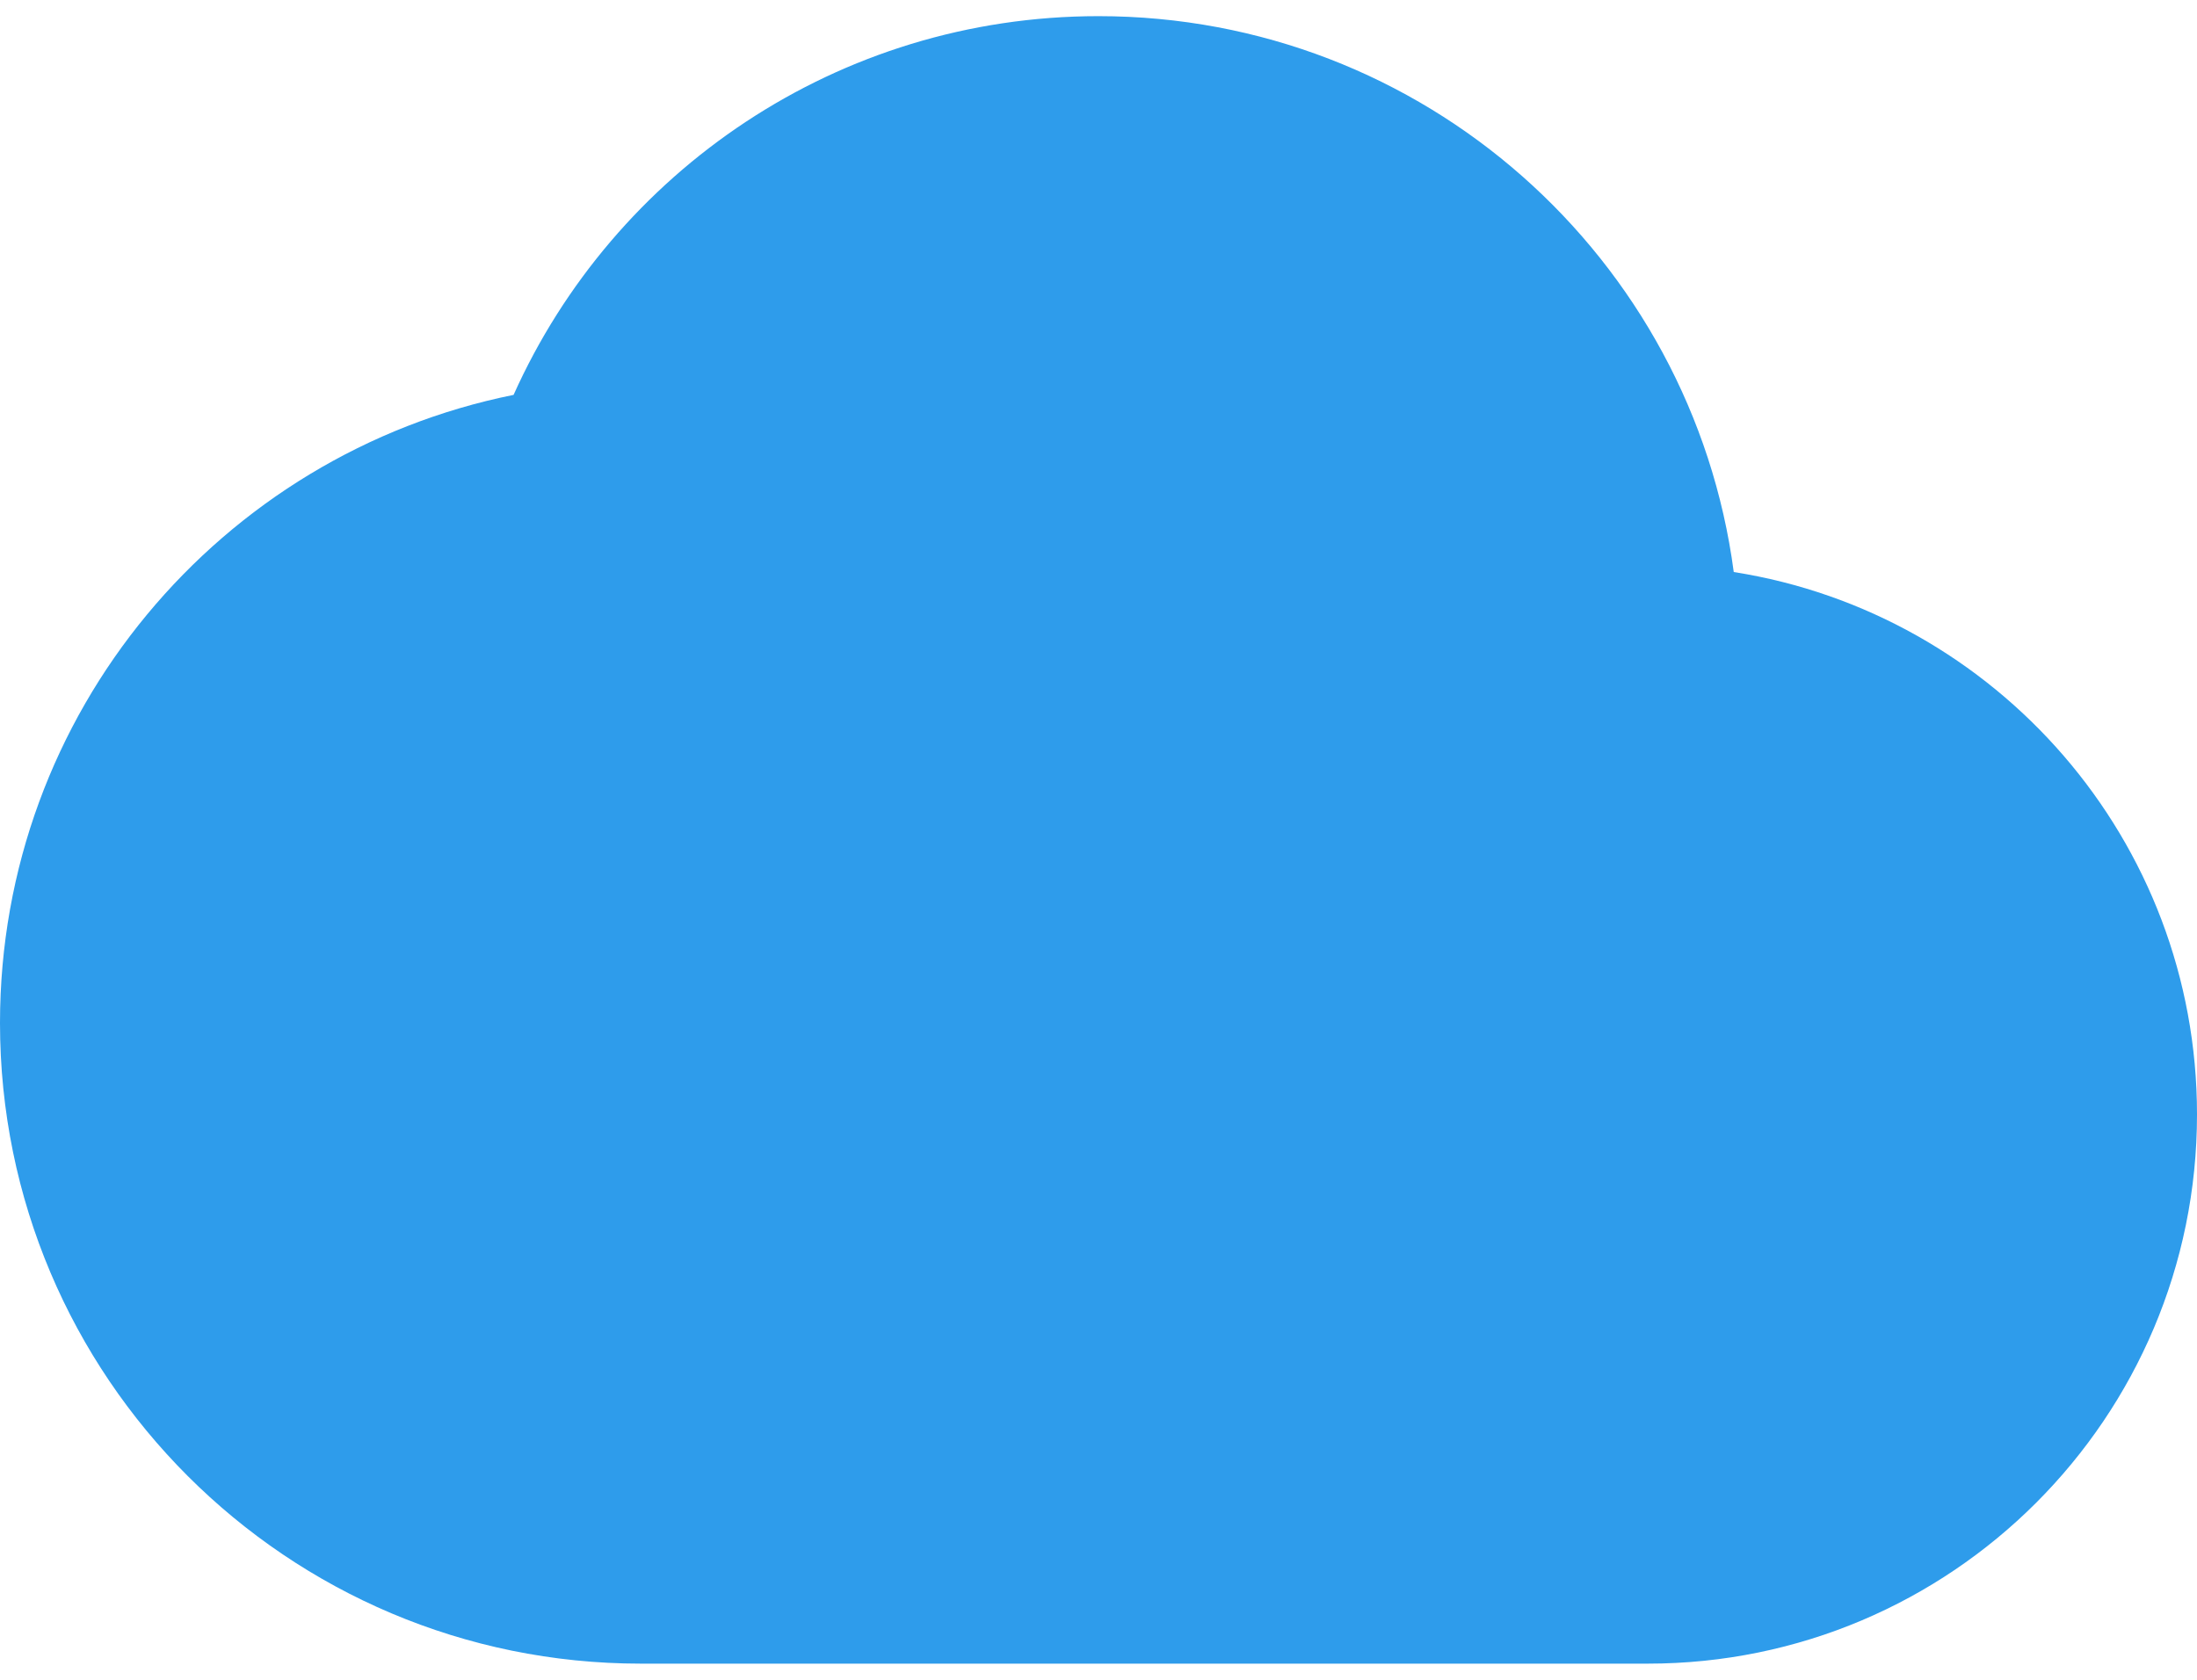
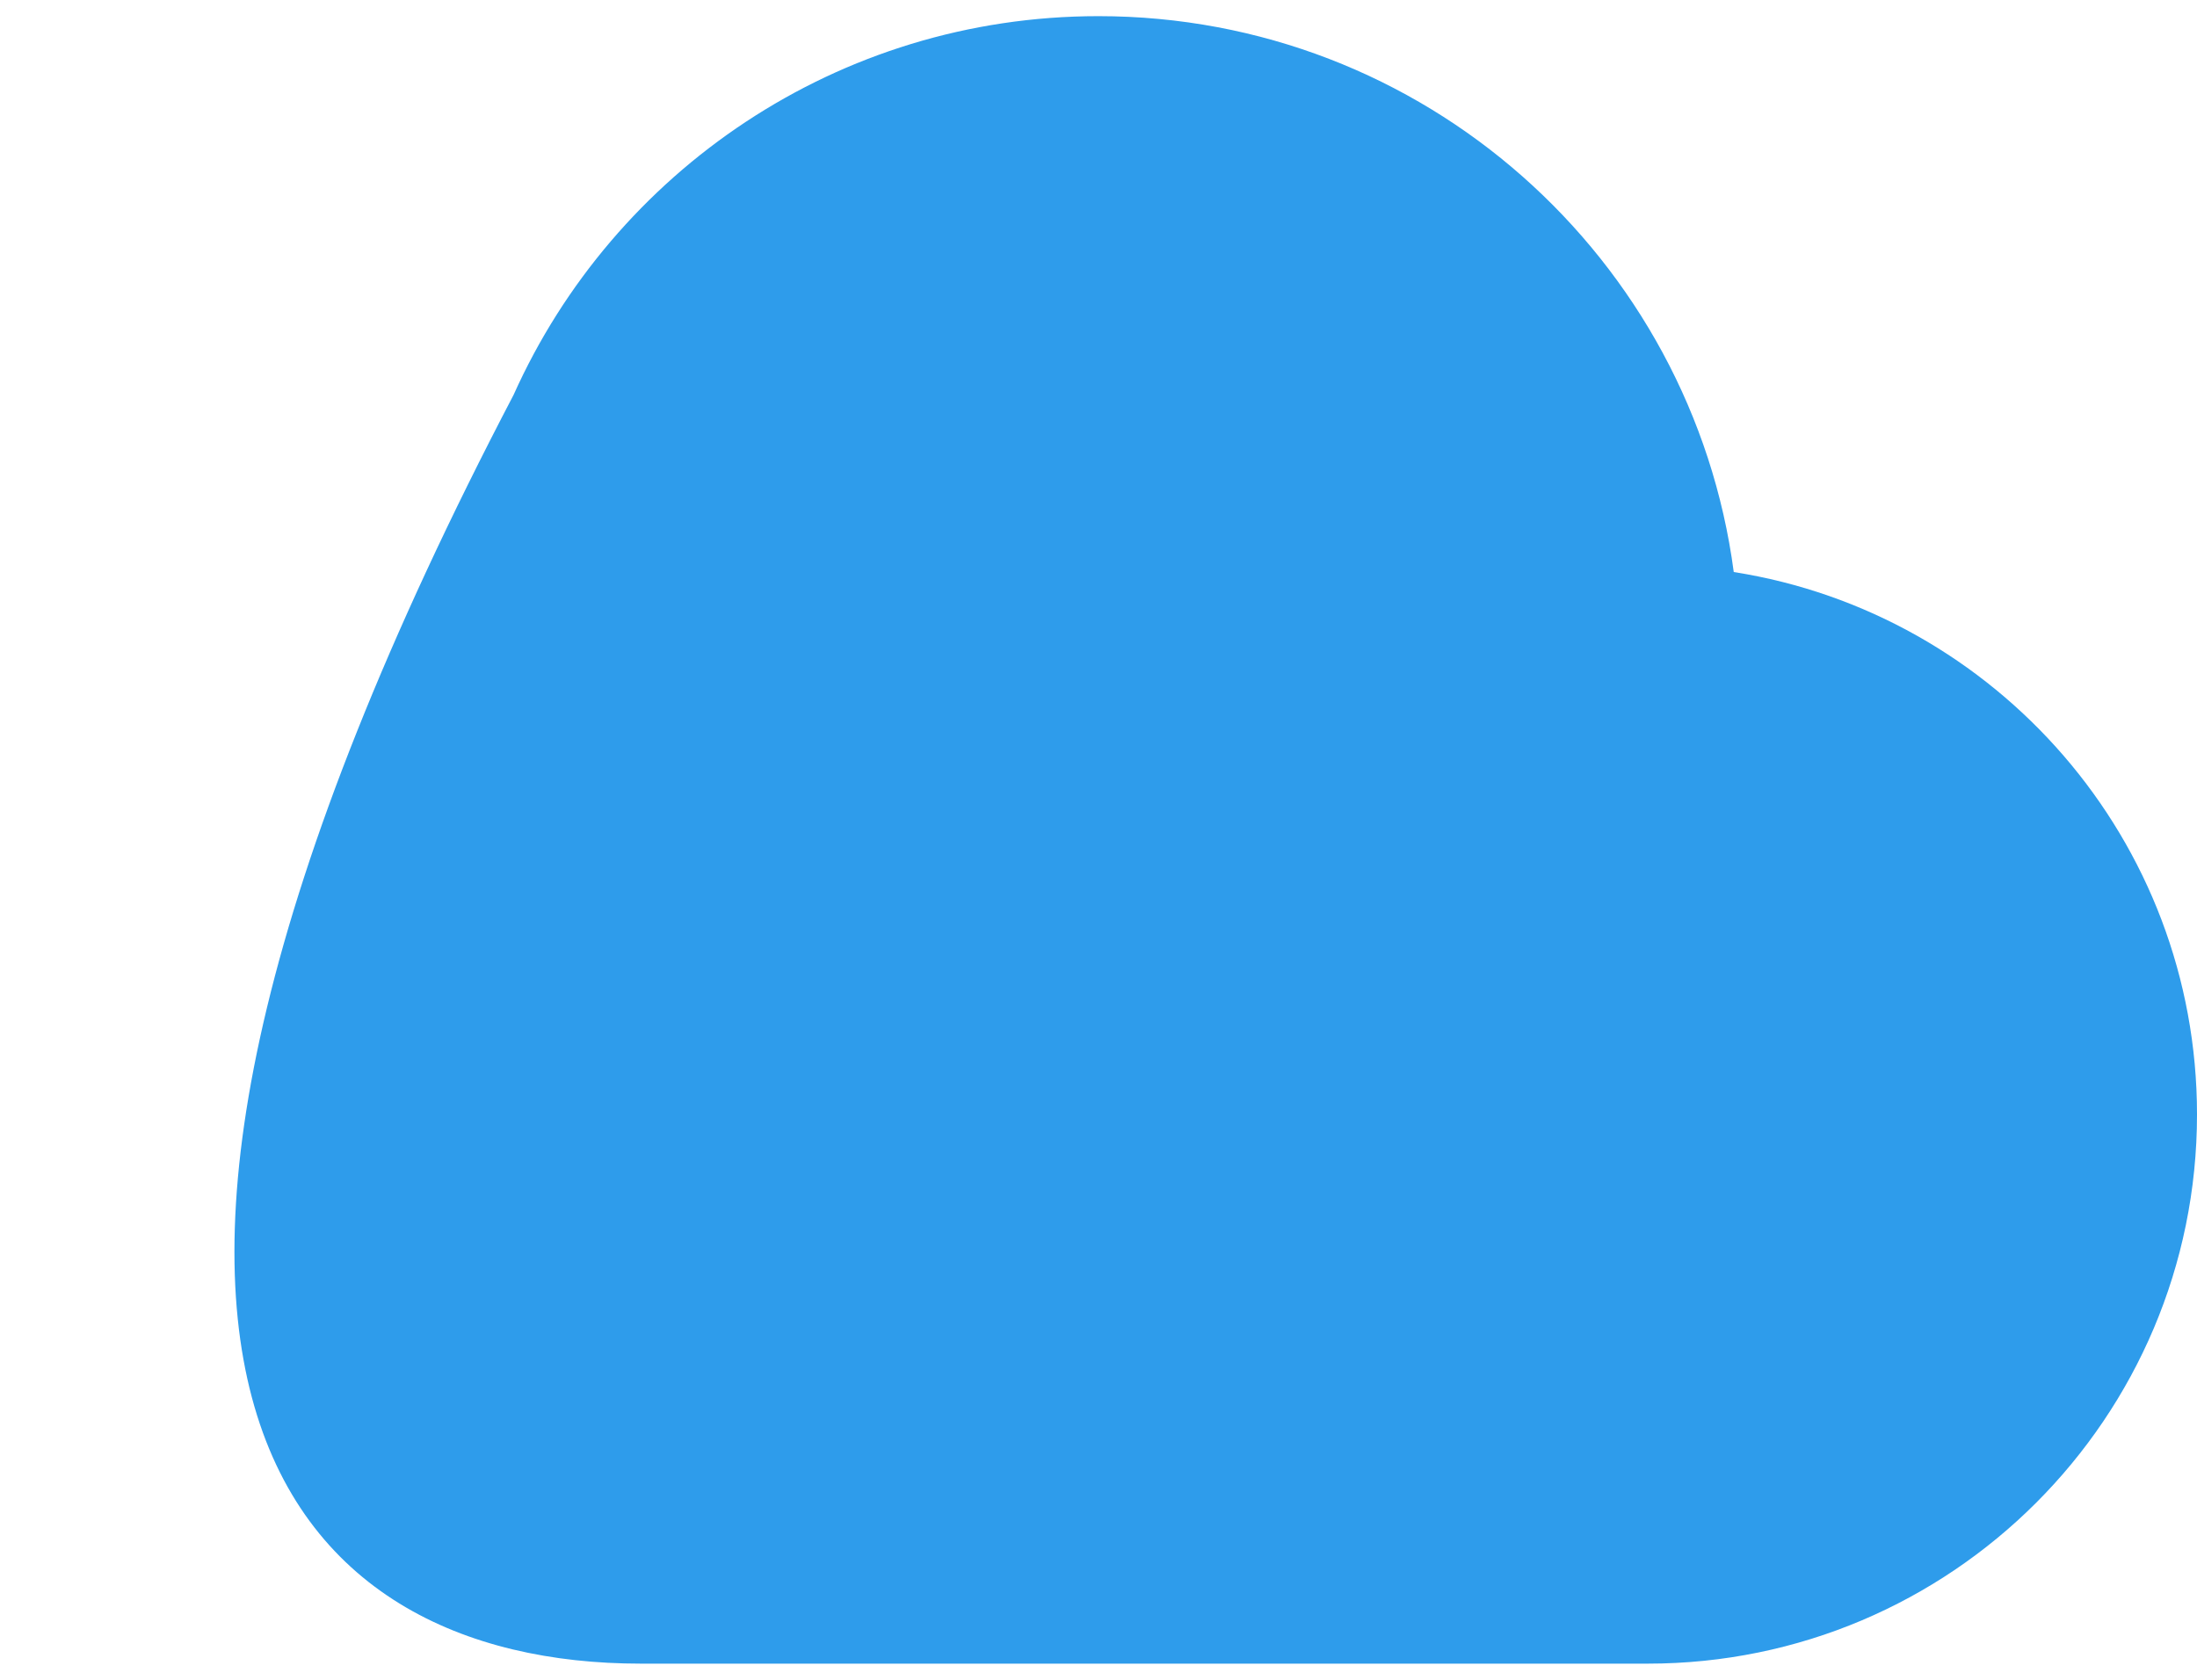
<svg xmlns="http://www.w3.org/2000/svg" width="34" height="26" viewBox="0 0 34 26" fill="none">
-   <path d="M17 0.25C12.966 0.25 9.497 2.658 7.948 6.112C3.414 7.026 0 11.03 0 15.833C0 21.31 4.44 25.75 9.917 25.75H25.5C30.194 25.75 34 21.944 34 17.25C34 13.008 30.893 9.492 26.831 8.854C26.188 3.997 22.032 0.25 17 0.25Z" fill="#2E9CEB" />
+   <path d="M17 0.25C12.966 0.25 9.497 2.658 7.948 6.112C0 21.31 4.44 25.75 9.917 25.75H25.5C30.194 25.75 34 21.944 34 17.25C34 13.008 30.893 9.492 26.831 8.854C26.188 3.997 22.032 0.25 17 0.25Z" fill="#2E9CEB" />
</svg>